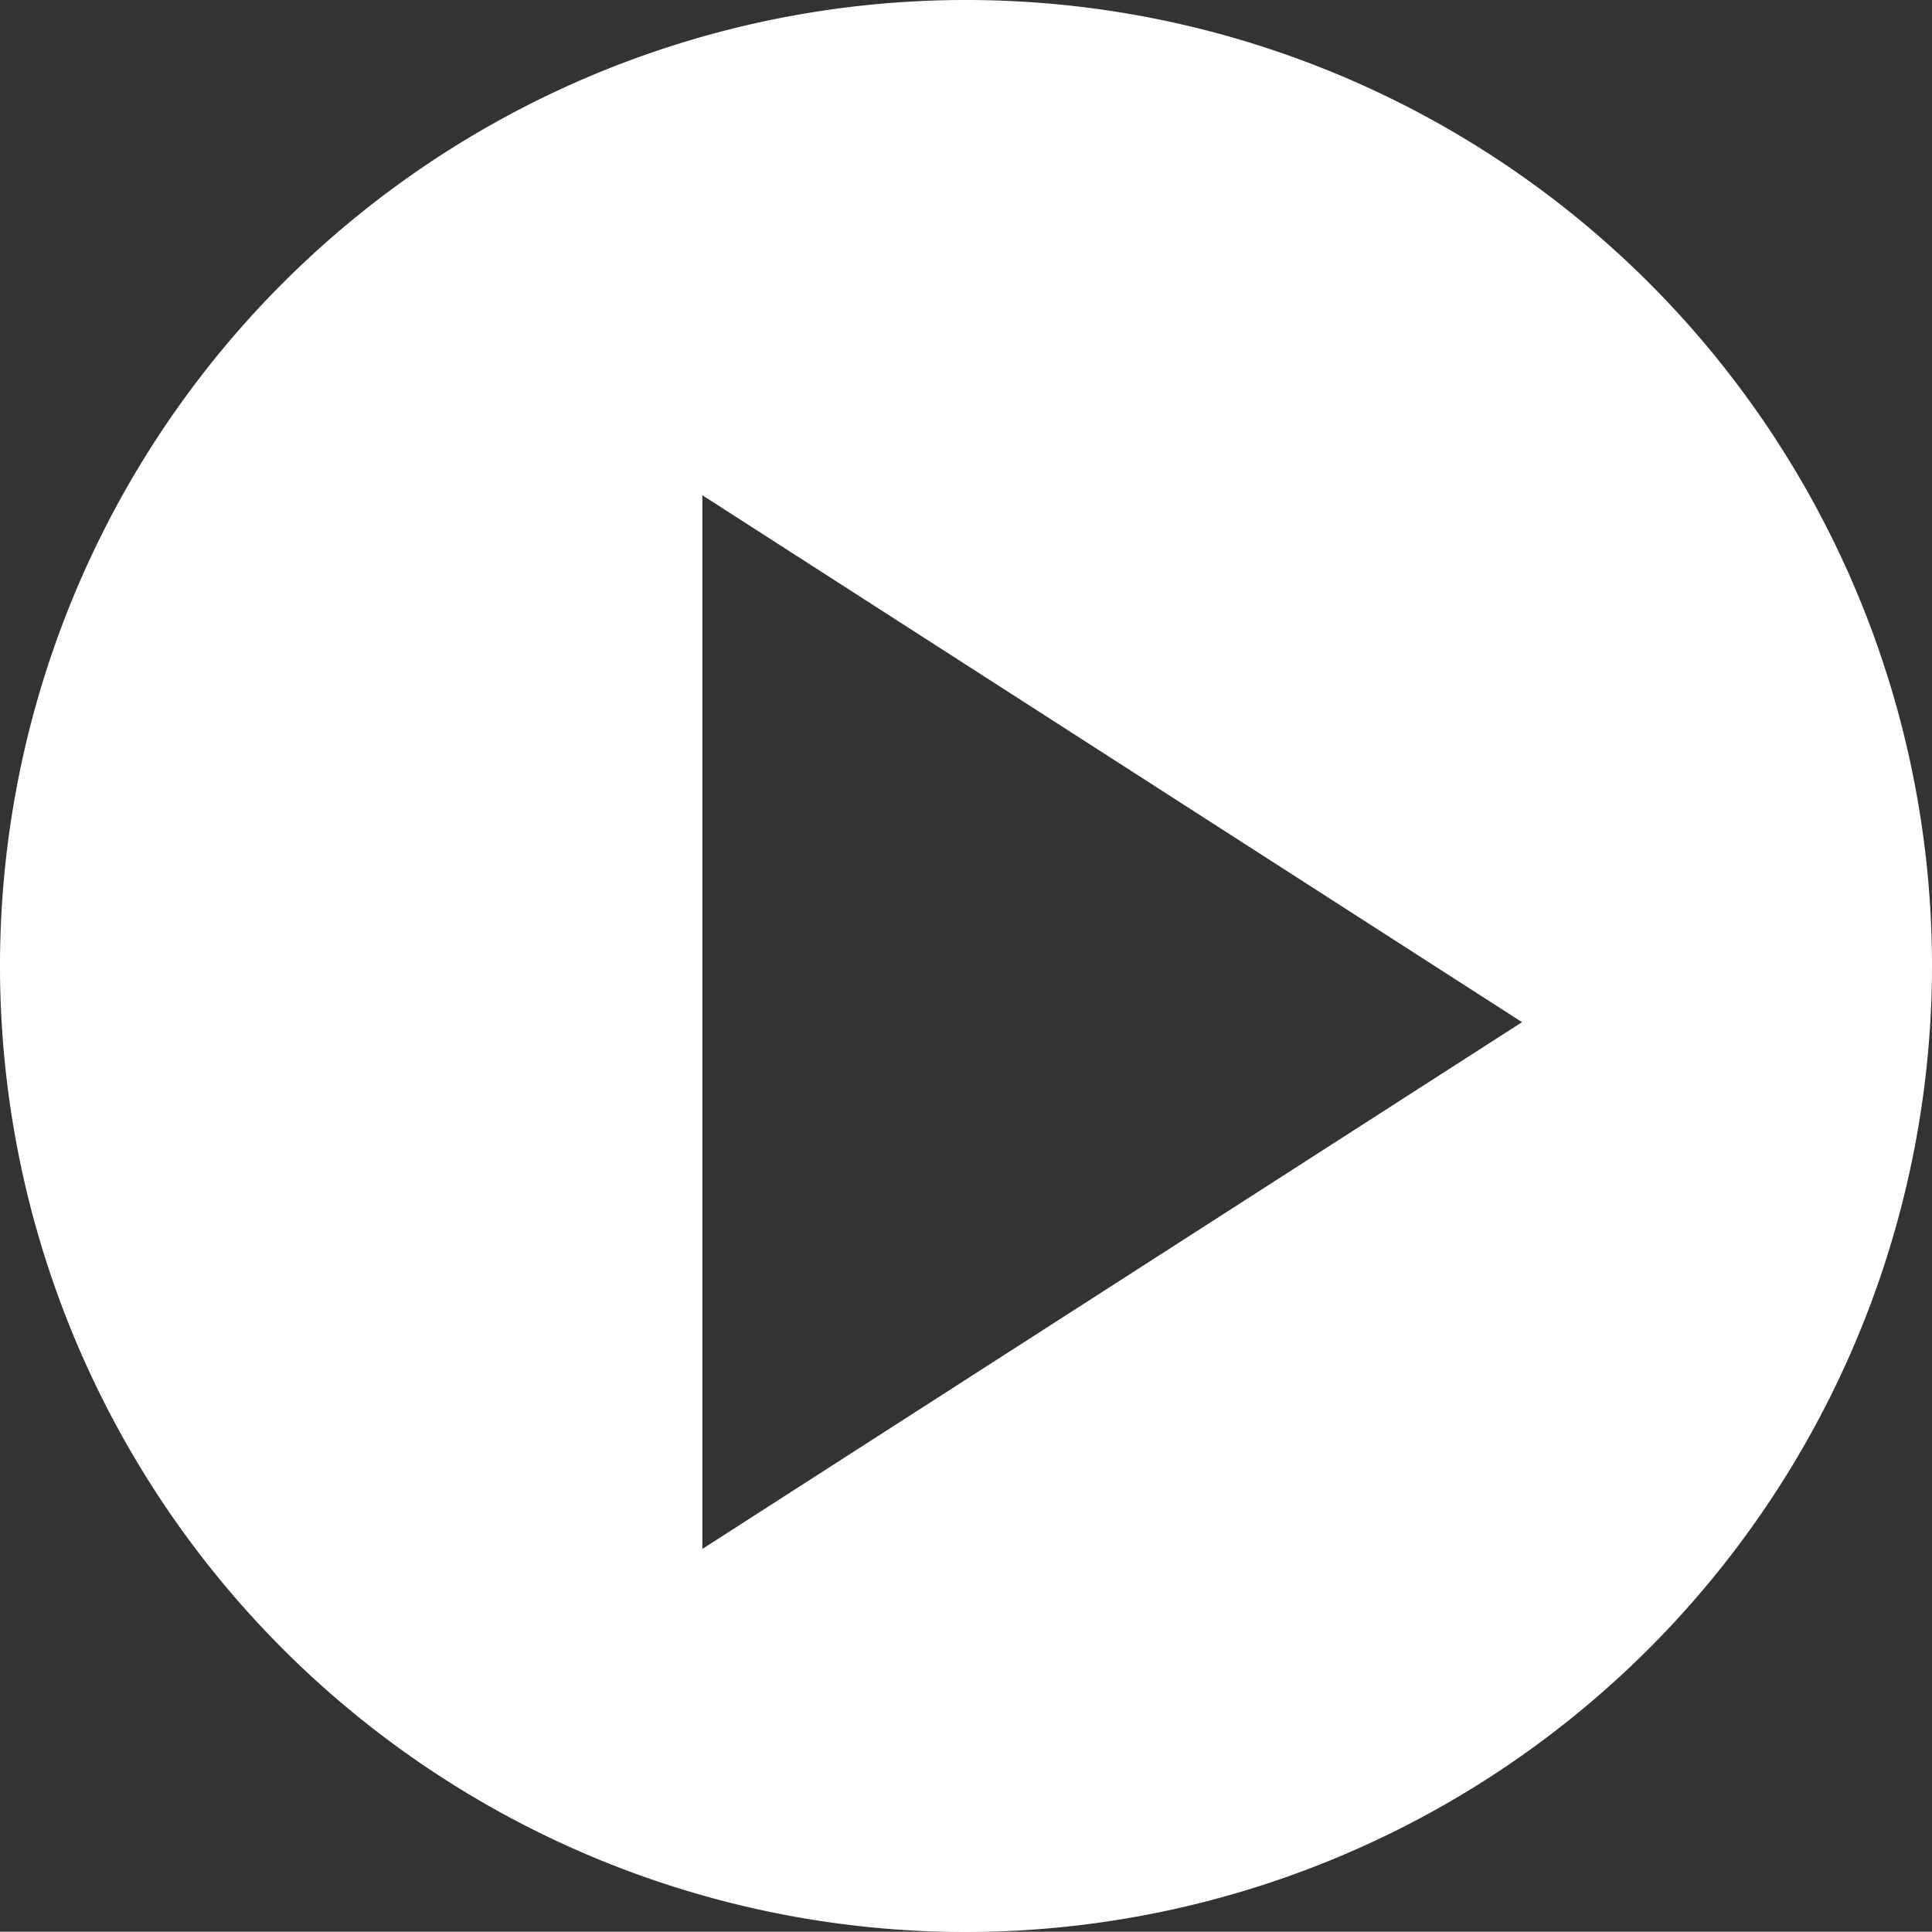
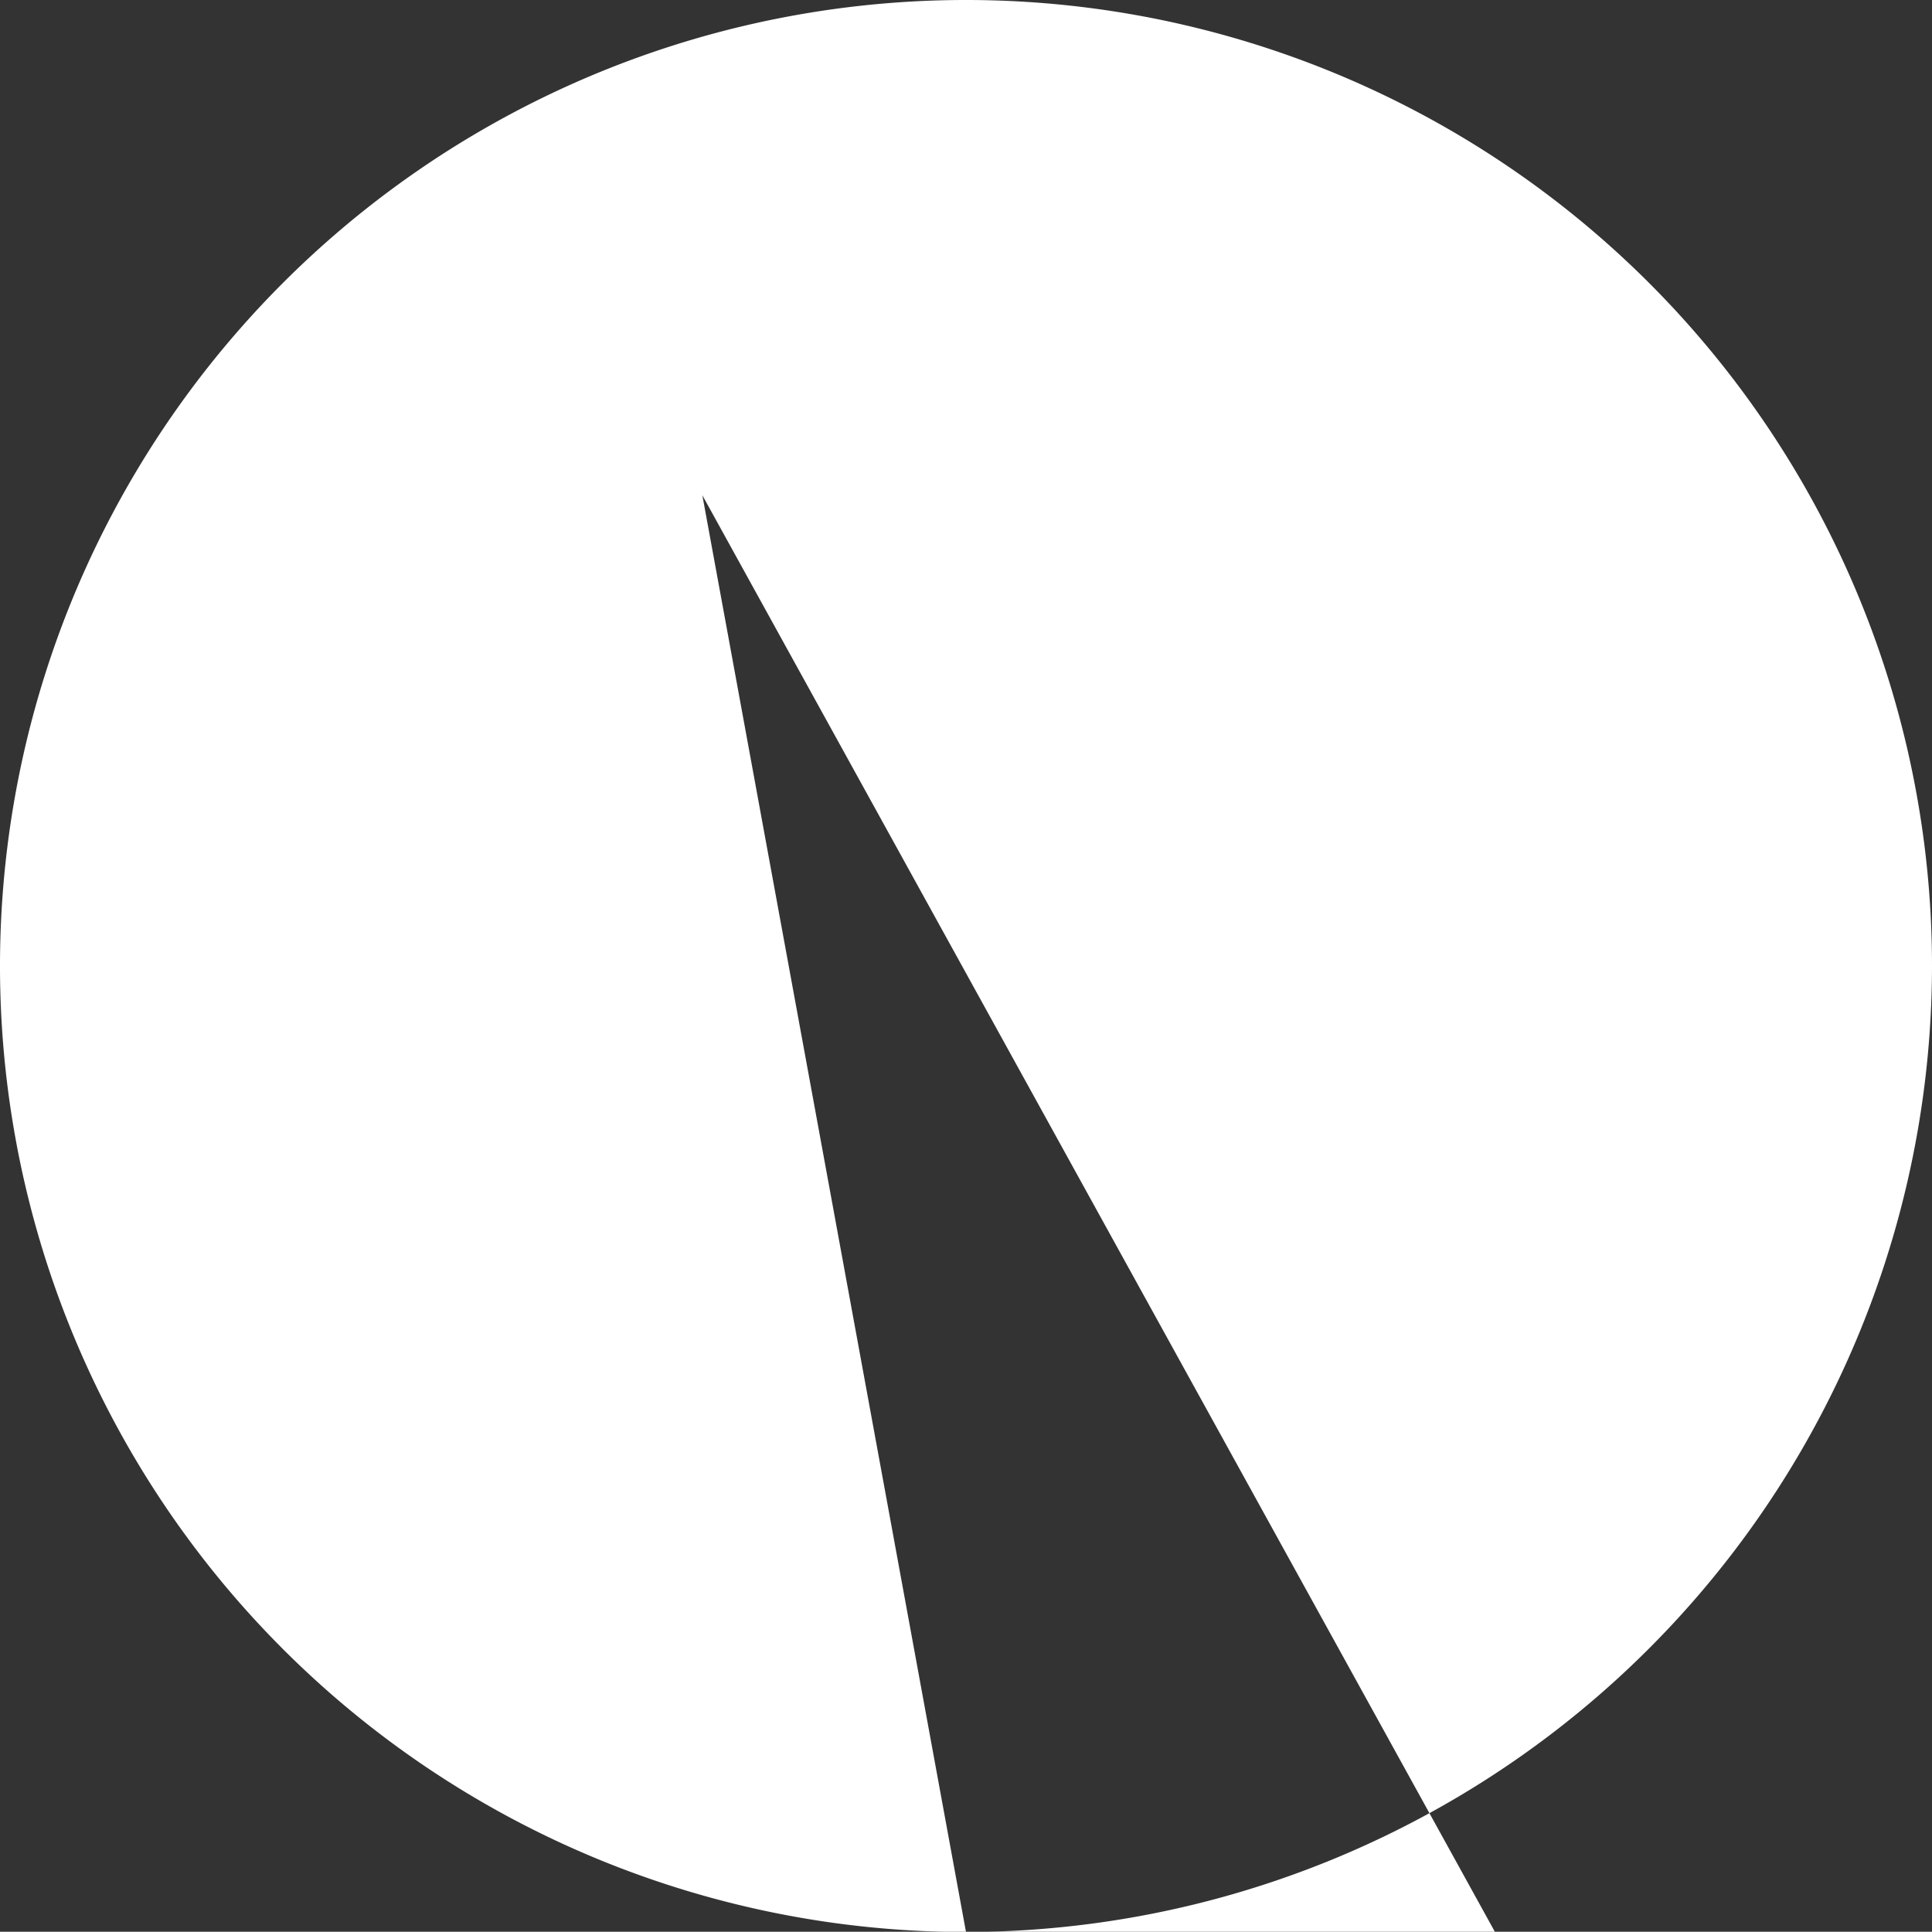
<svg xmlns="http://www.w3.org/2000/svg" width="15" height="14.998" viewBox="0 0 15 14.998">
  <rect x="0" y="0" width="15" height="14.998" fill="#333333" stroke="none" />
-   <path id="Exclusion_1" data-name="Exclusion 1" d="M7.5,15A7.5,7.5,0,1,1,15,7.5,7.508,7.508,0,0,1,7.5,15ZM5.453,3.845v8.181l6.364-4.09L5.453,3.845Z" fill="#fff" />
+   <path id="Exclusion_1" data-name="Exclusion 1" d="M7.5,15A7.5,7.5,0,1,1,15,7.5,7.508,7.508,0,0,1,7.5,15Zv8.181l6.364-4.09L5.453,3.845Z" fill="#fff" />
</svg>